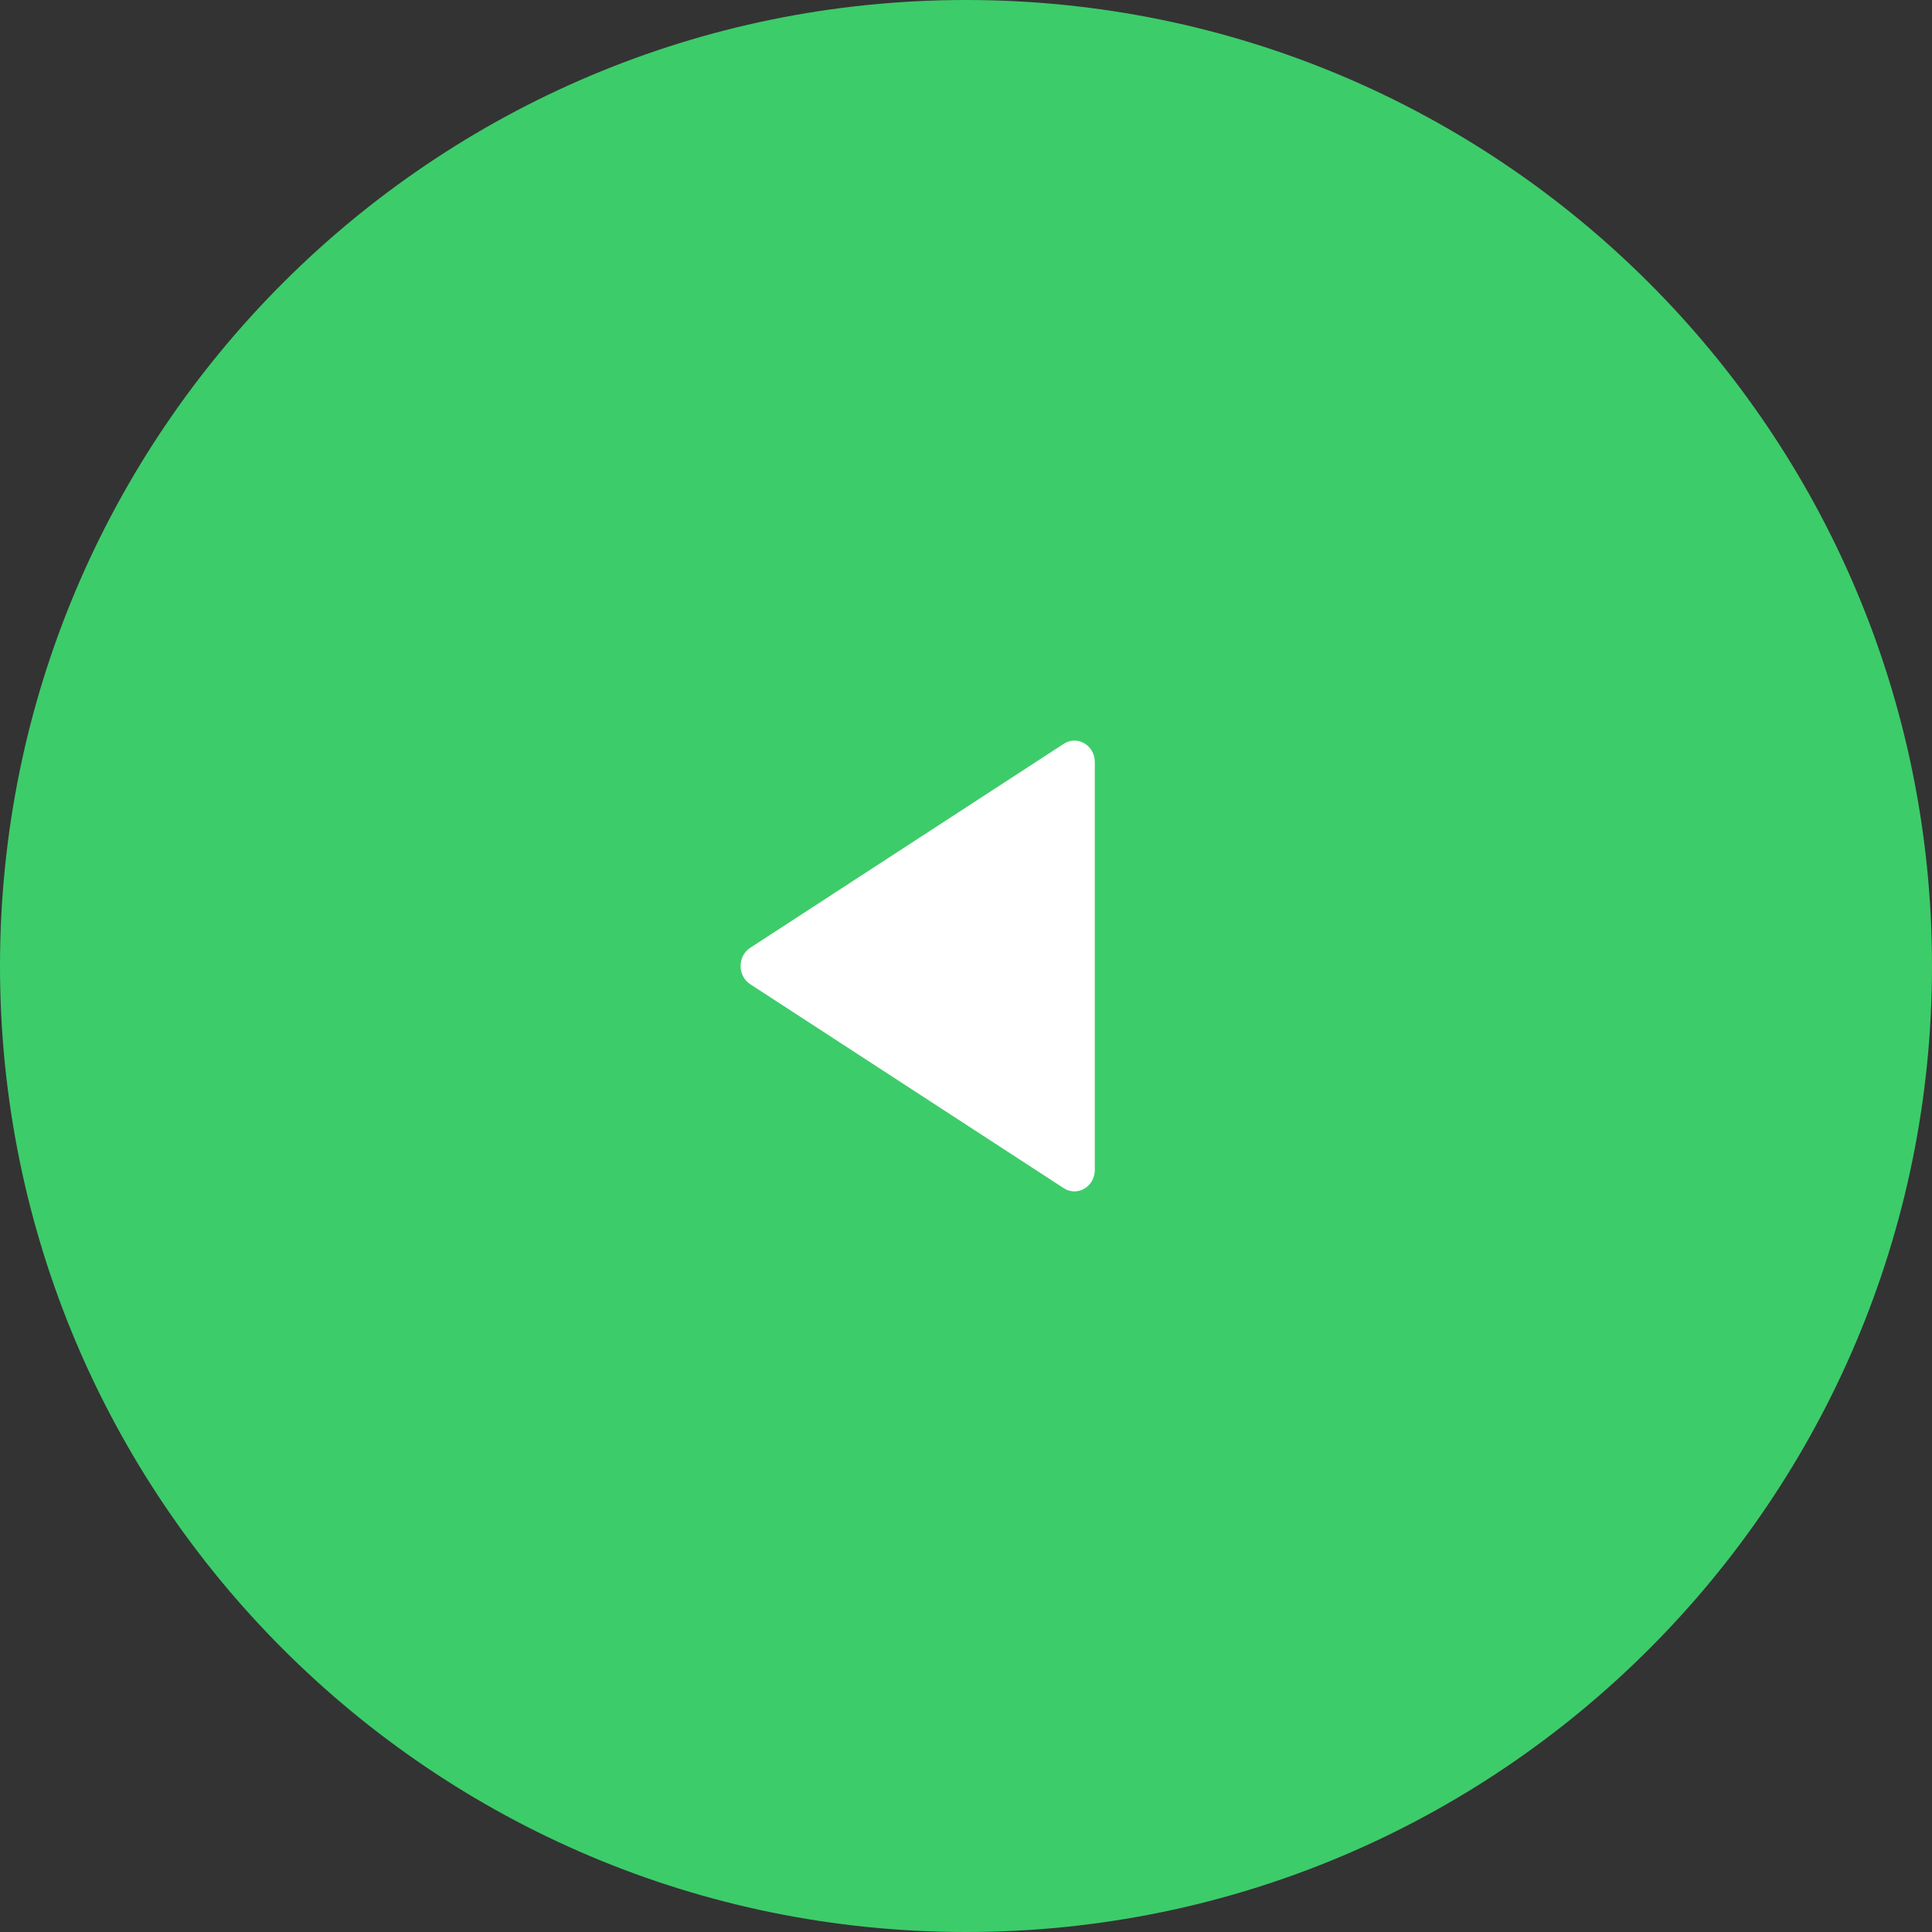
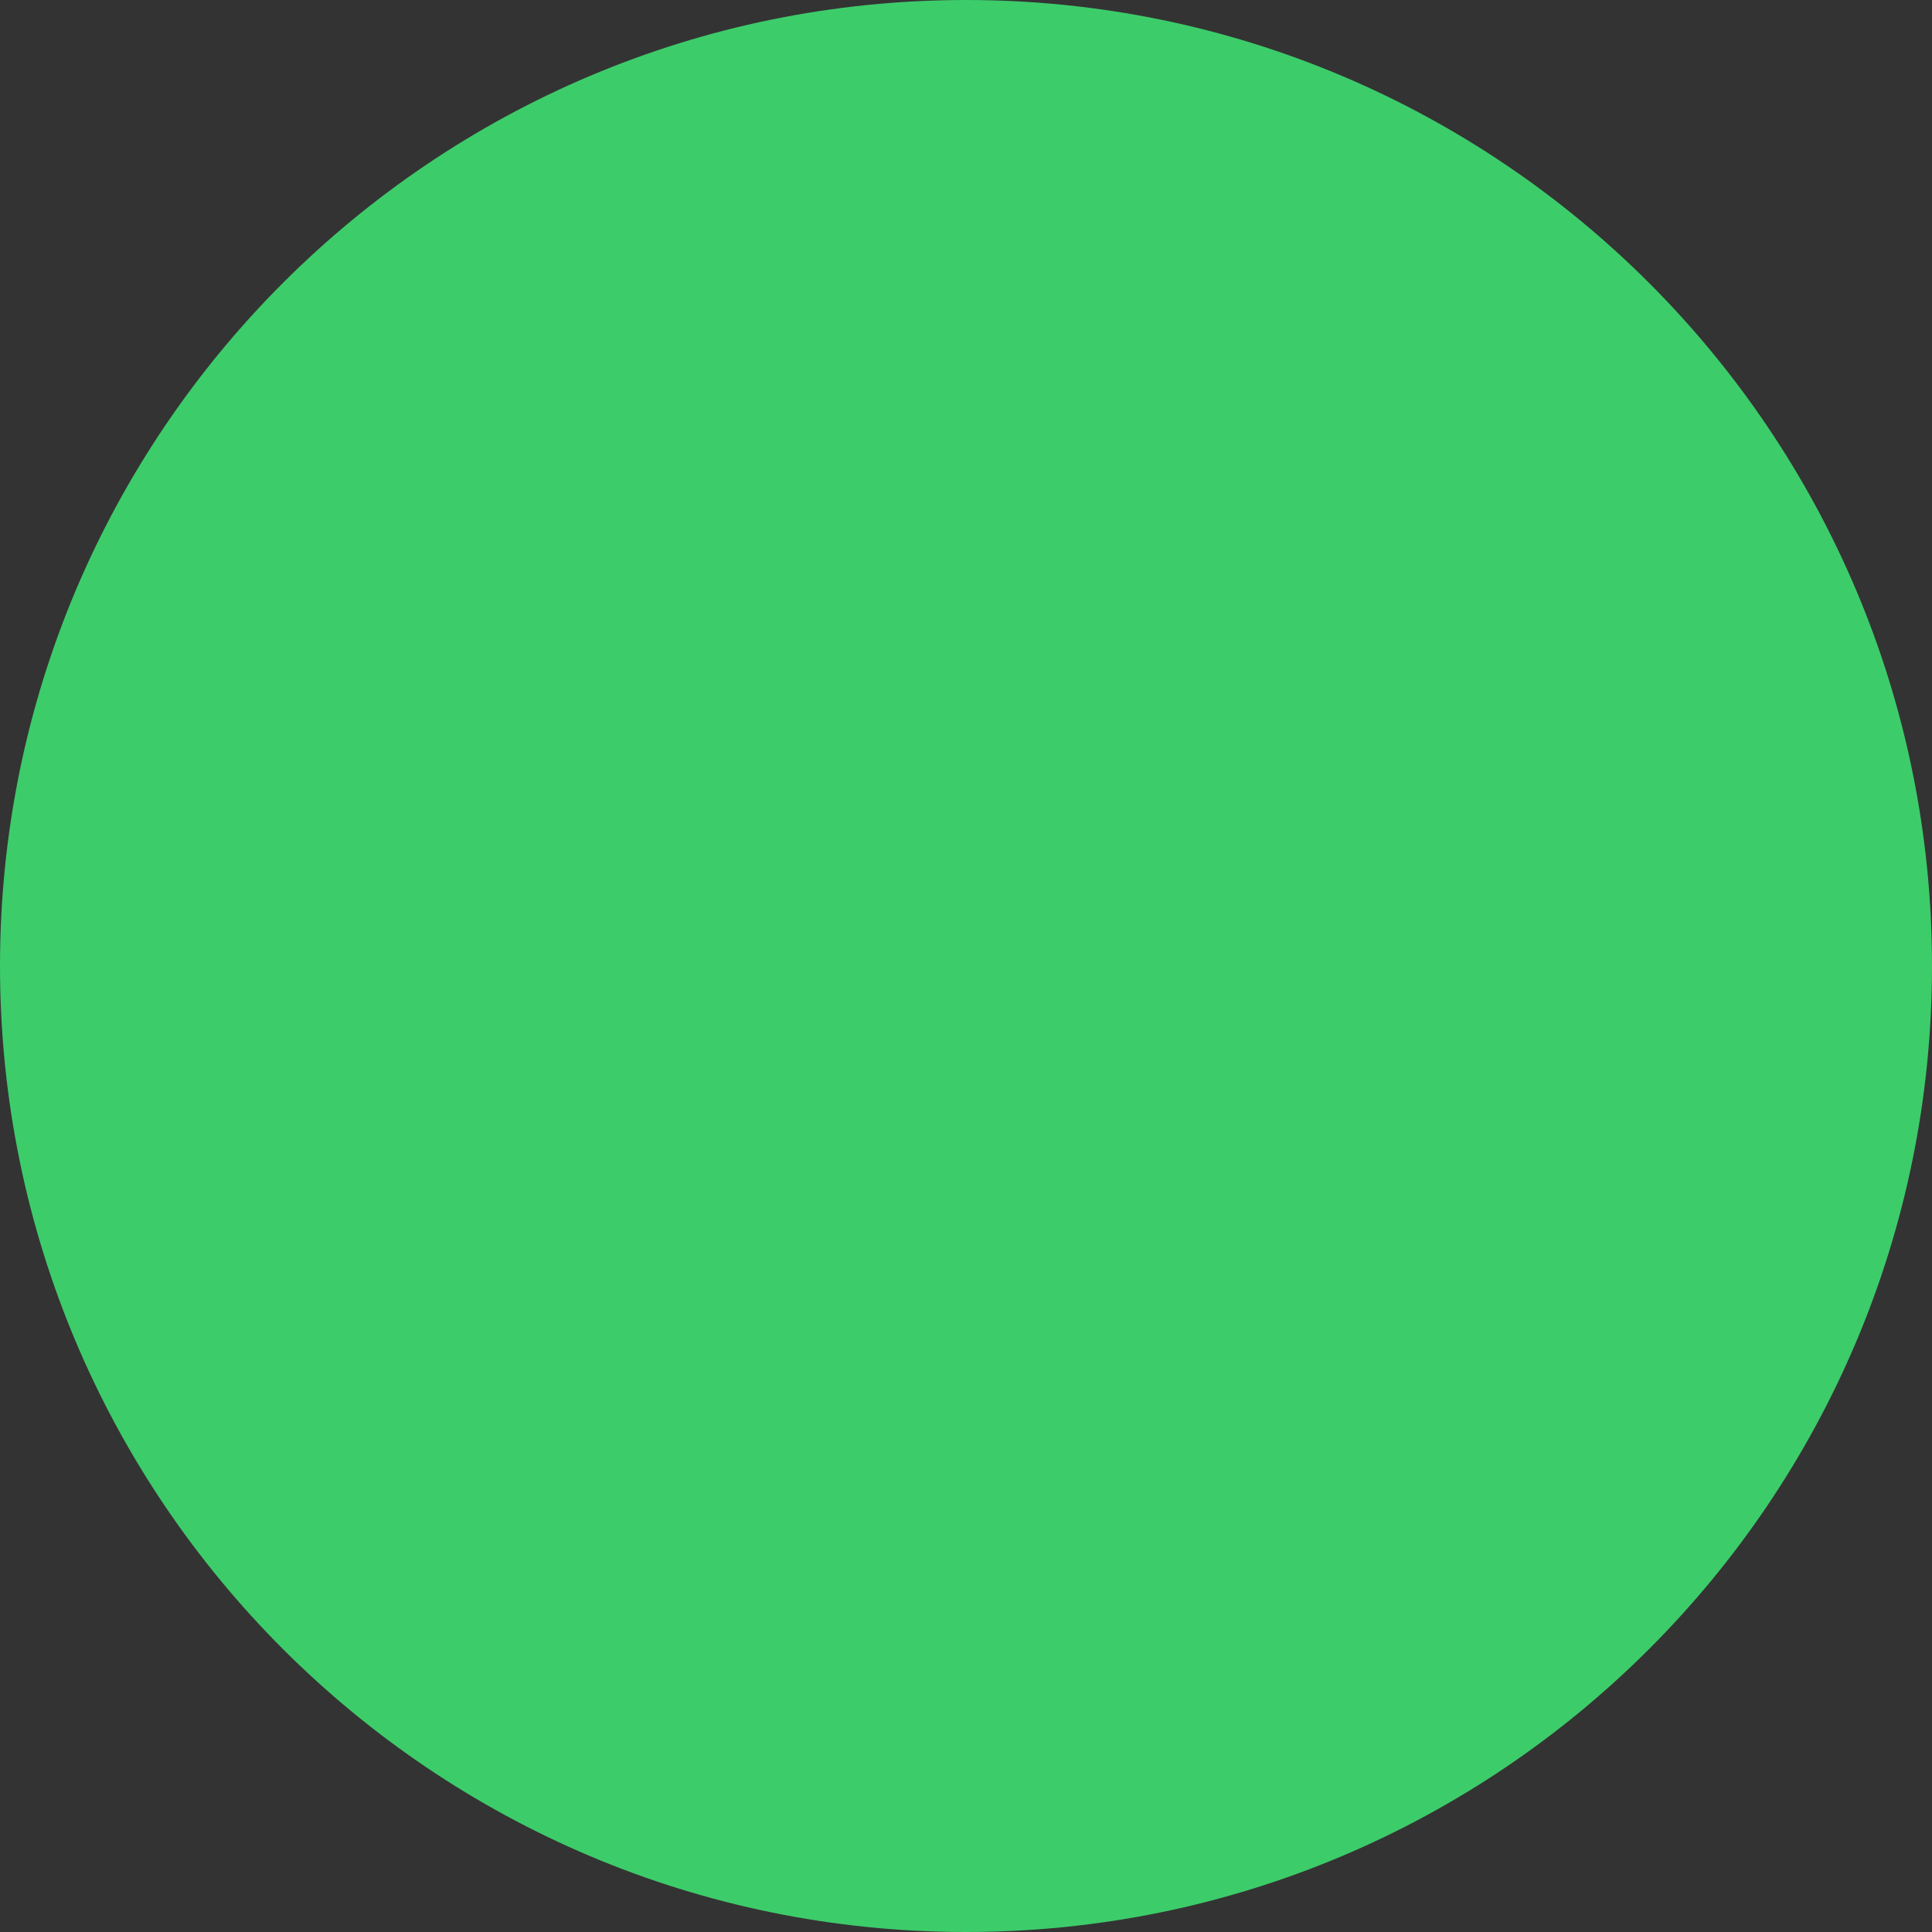
<svg xmlns="http://www.w3.org/2000/svg" width="60" height="60" viewBox="0 0 60 60" fill="none">
  <rect x="0" y="0" width="60" height="60" fill="#333333" stroke="none" />
  <path d="M0 30C0 13.431 13.431 0 30 0V0C46.569 0 60 13.431 60 30V30C60 46.569 46.569 60 30 60V60C13.431 60 0 46.569 0 30V30Z" fill="#3DCC6A" />
-   <path d="M33.036 23.1C33.457 22.826 34 23.145 34 23.666L34 36.334C34 36.855 33.457 37.173 33.036 36.9L23.3 30.566C22.9 30.306 22.9 29.694 23.3 29.434L33.036 23.1Z" fill="white" />
</svg>